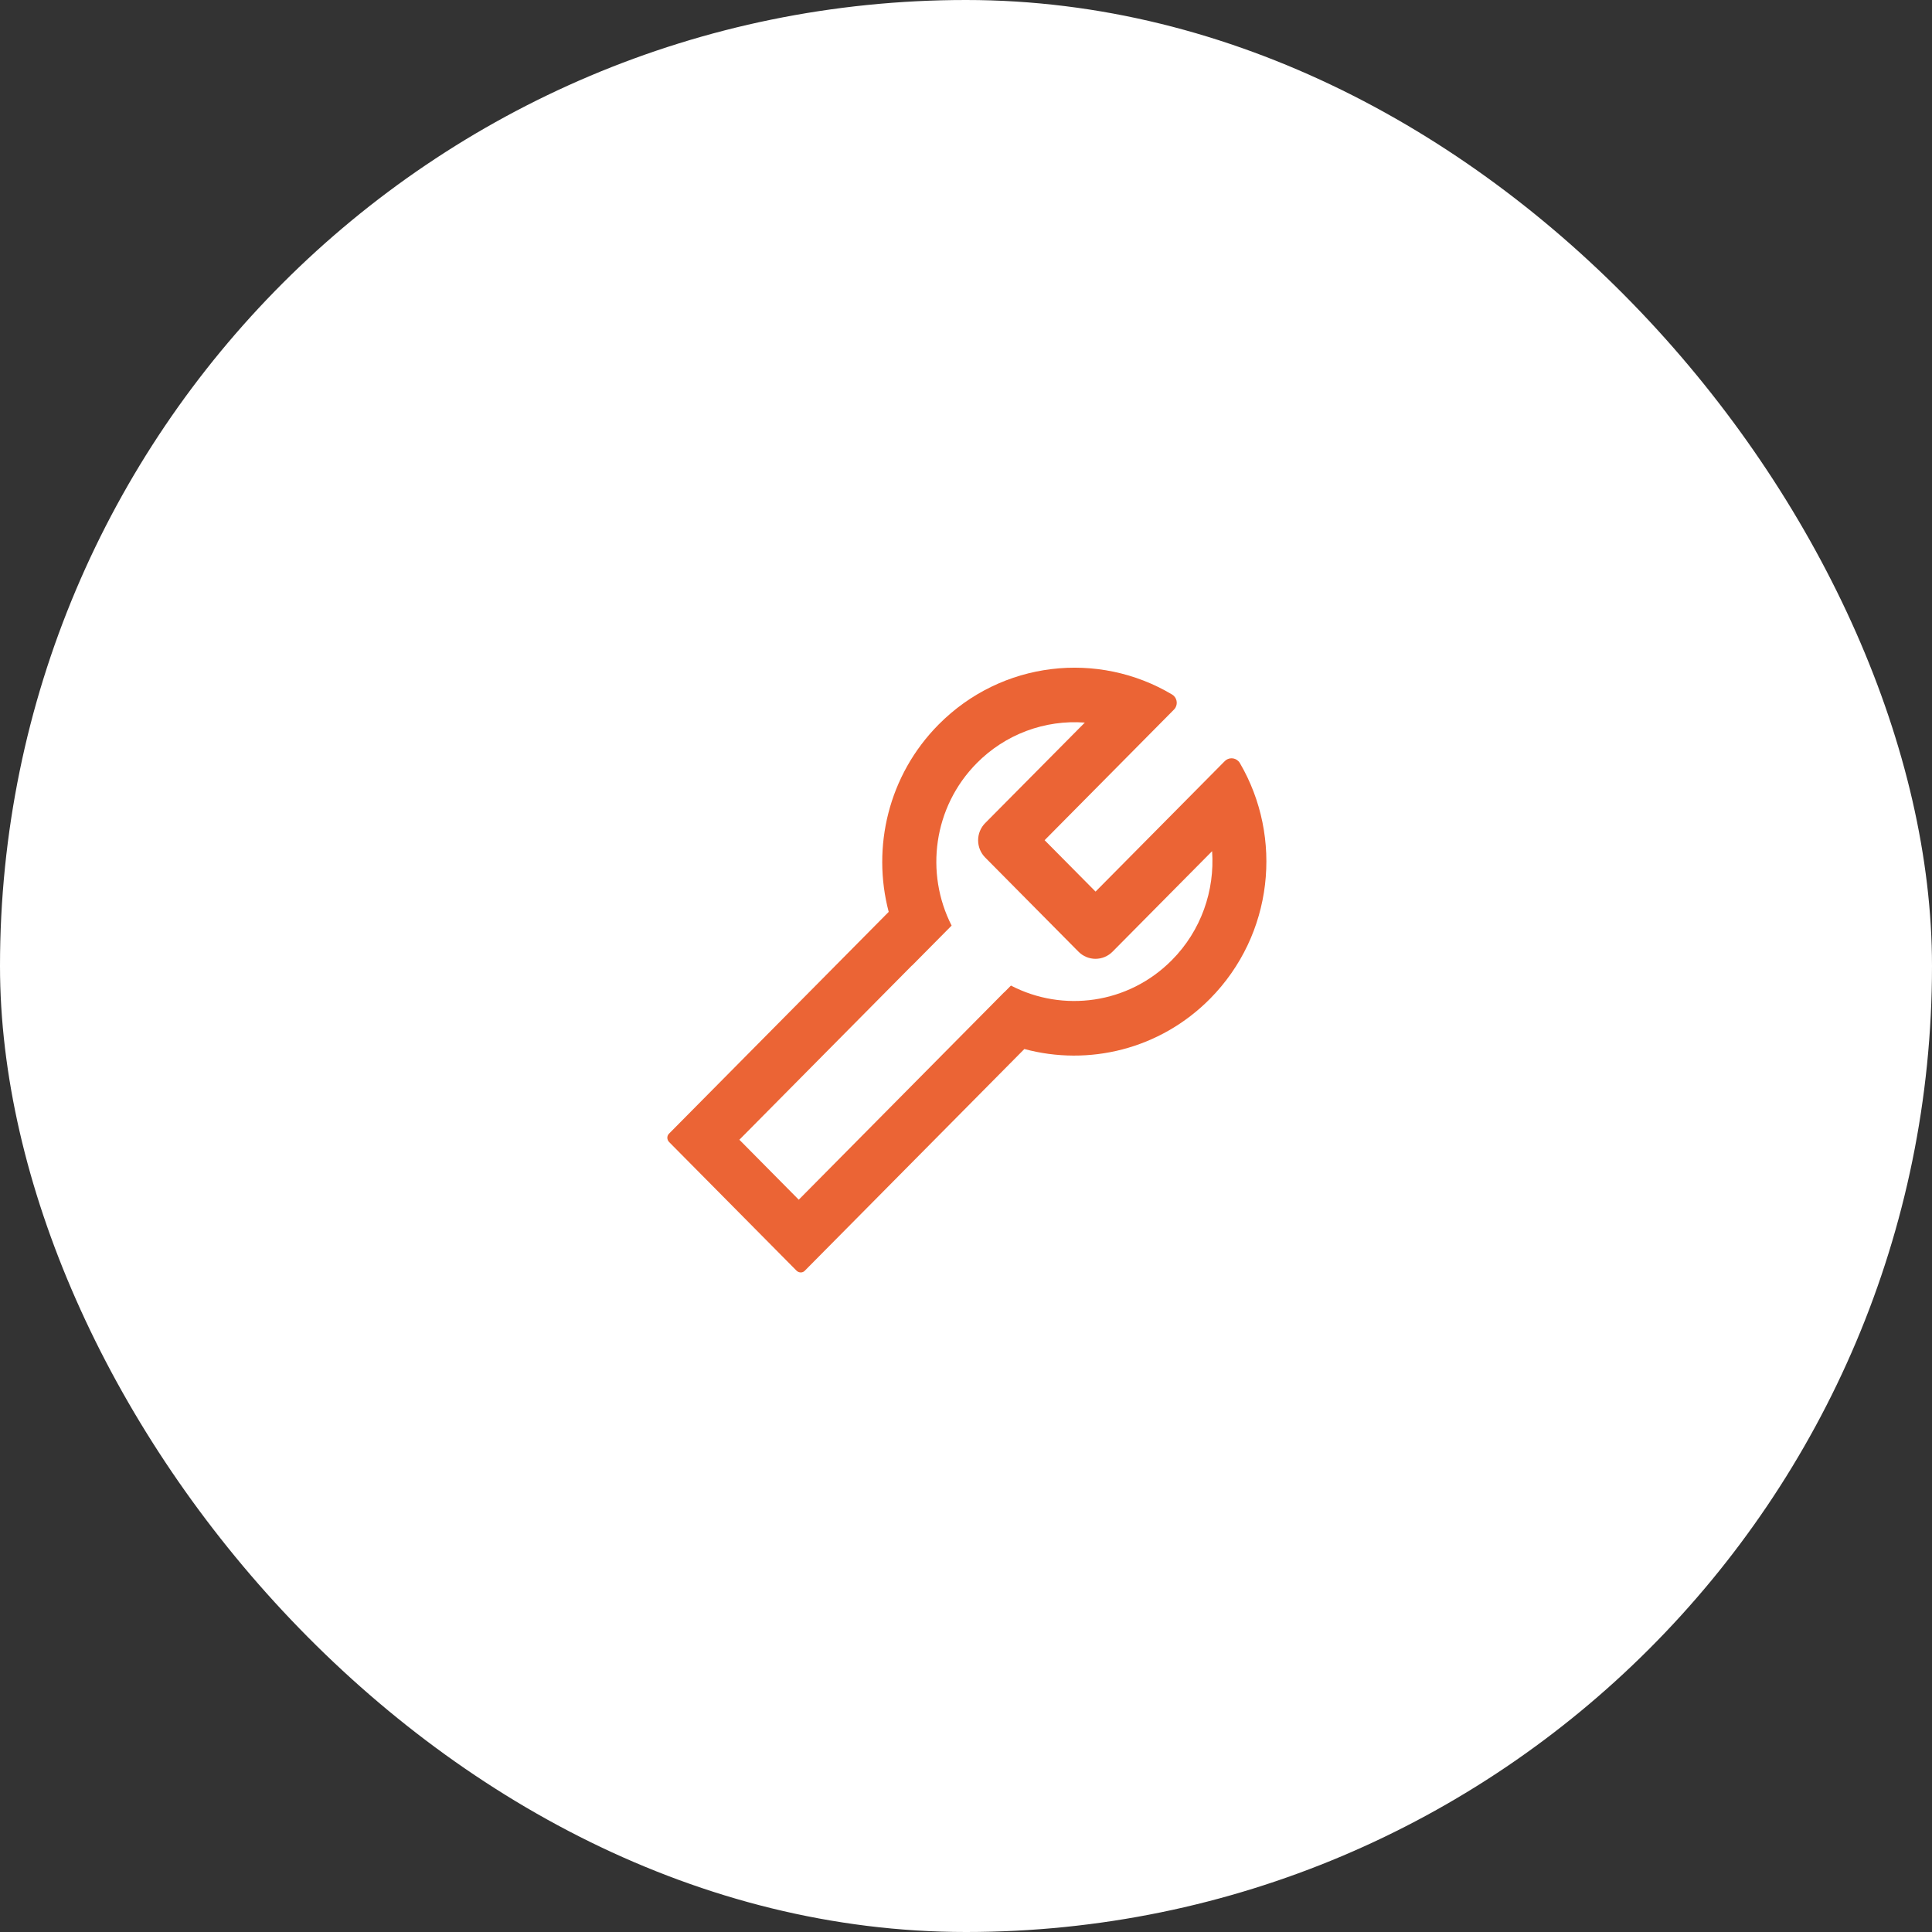
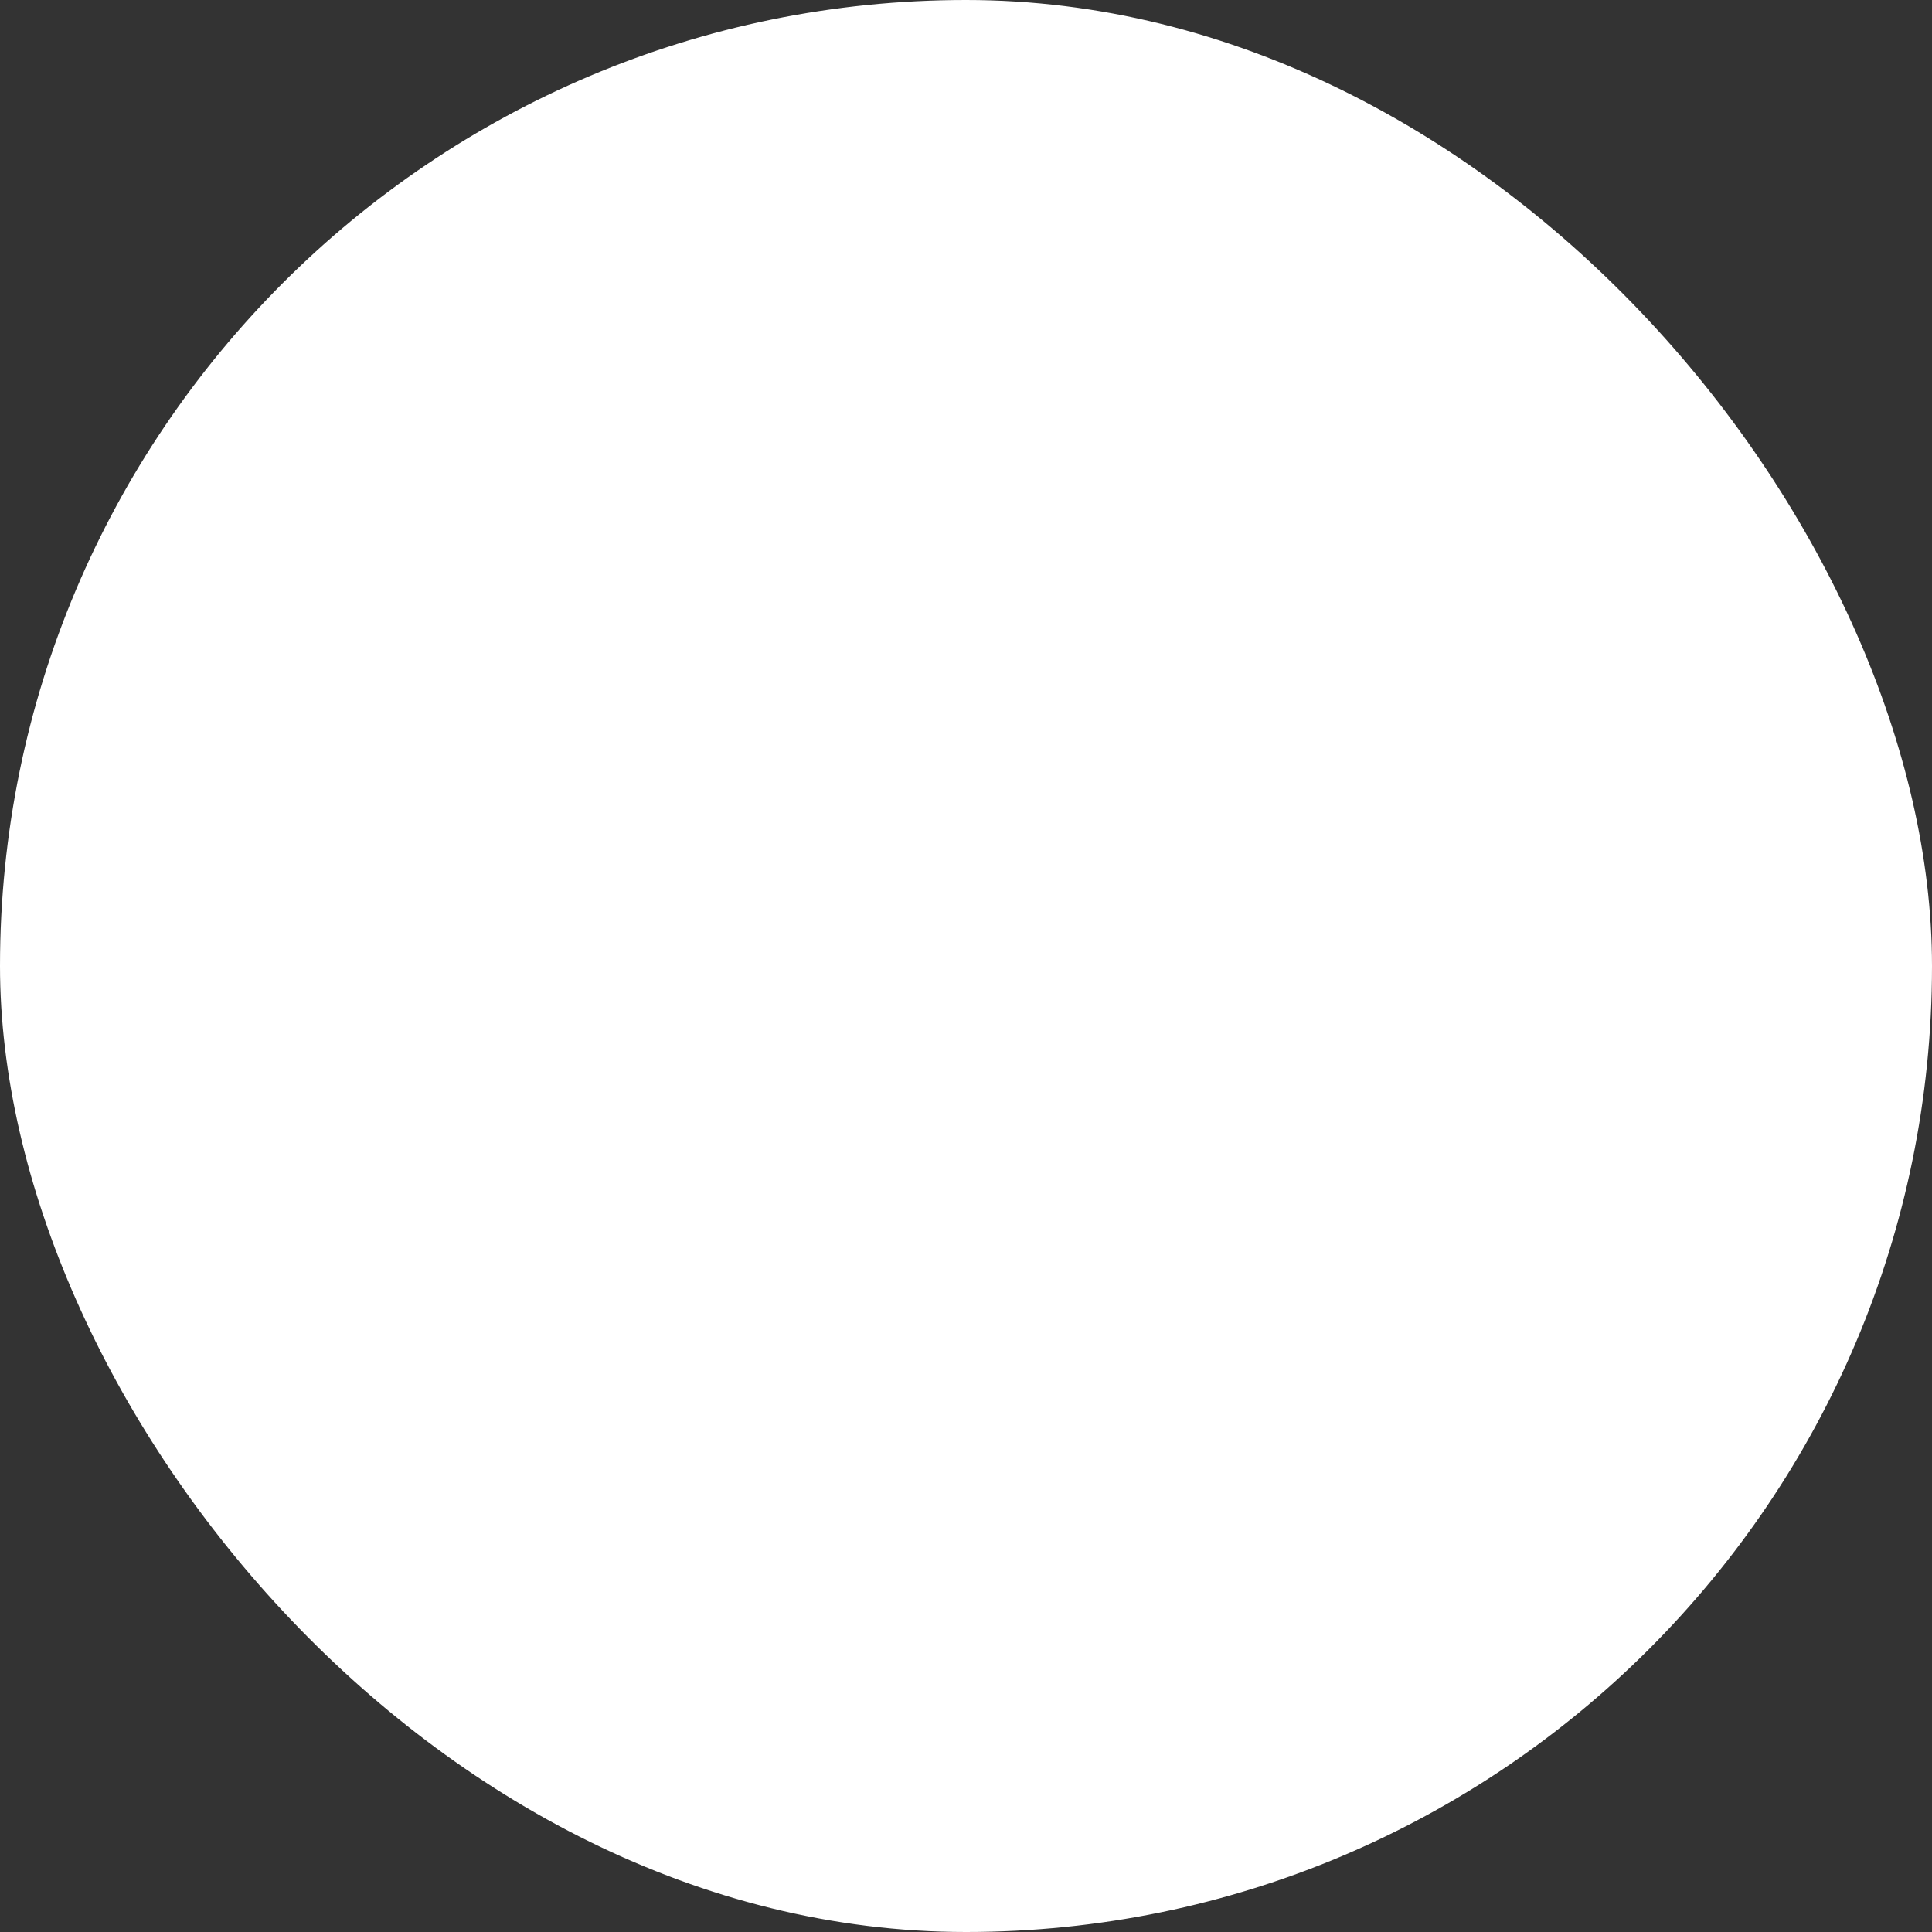
<svg xmlns="http://www.w3.org/2000/svg" width="92" height="92" viewBox="0 0 92 92" fill="none">
  <rect x="0" y="0" width="92" height="92" fill="#333333" stroke="none" />
  <rect width="92" height="92" rx="46" fill="white" />
-   <path d="M59.04 36.334C59.022 36.302 58.997 36.27 58.969 36.244C58.79 36.064 58.501 36.064 58.322 36.244L52.169 42.457L49.744 40.009L55.901 33.792C55.929 33.764 55.951 33.735 55.972 33.702C56.101 33.482 56.029 33.201 55.812 33.071C52.304 30.98 47.712 31.459 44.694 34.503C42.301 36.919 41.508 40.344 42.319 43.423L31.854 53.988C31.747 54.096 31.754 54.273 31.865 54.385L37.926 60.504C38.036 60.616 38.215 60.623 38.319 60.515L48.779 49.953C51.833 50.776 55.226 49.979 57.622 47.559C60.636 44.512 61.111 39.875 59.04 36.334ZM55.804 45.72C53.729 47.815 50.615 48.219 48.14 46.932L47.826 47.249L47.822 47.246L38.036 57.129L35.208 54.273L43.426 45.976C43.426 45.976 43.426 45.98 43.429 45.98L45.315 44.076C44.04 41.577 44.44 38.433 46.515 36.338C47.184 35.662 47.99 35.139 48.878 34.806C49.765 34.474 50.714 34.338 51.658 34.409L46.911 39.197C46.697 39.414 46.577 39.708 46.577 40.014C46.577 40.321 46.697 40.614 46.911 40.831L51.358 45.32C51.572 45.536 51.864 45.658 52.167 45.658C52.47 45.658 52.761 45.536 52.976 45.32L57.719 40.532C57.851 42.399 57.204 44.31 55.804 45.72Z" fill="#EB6435" />
</svg>